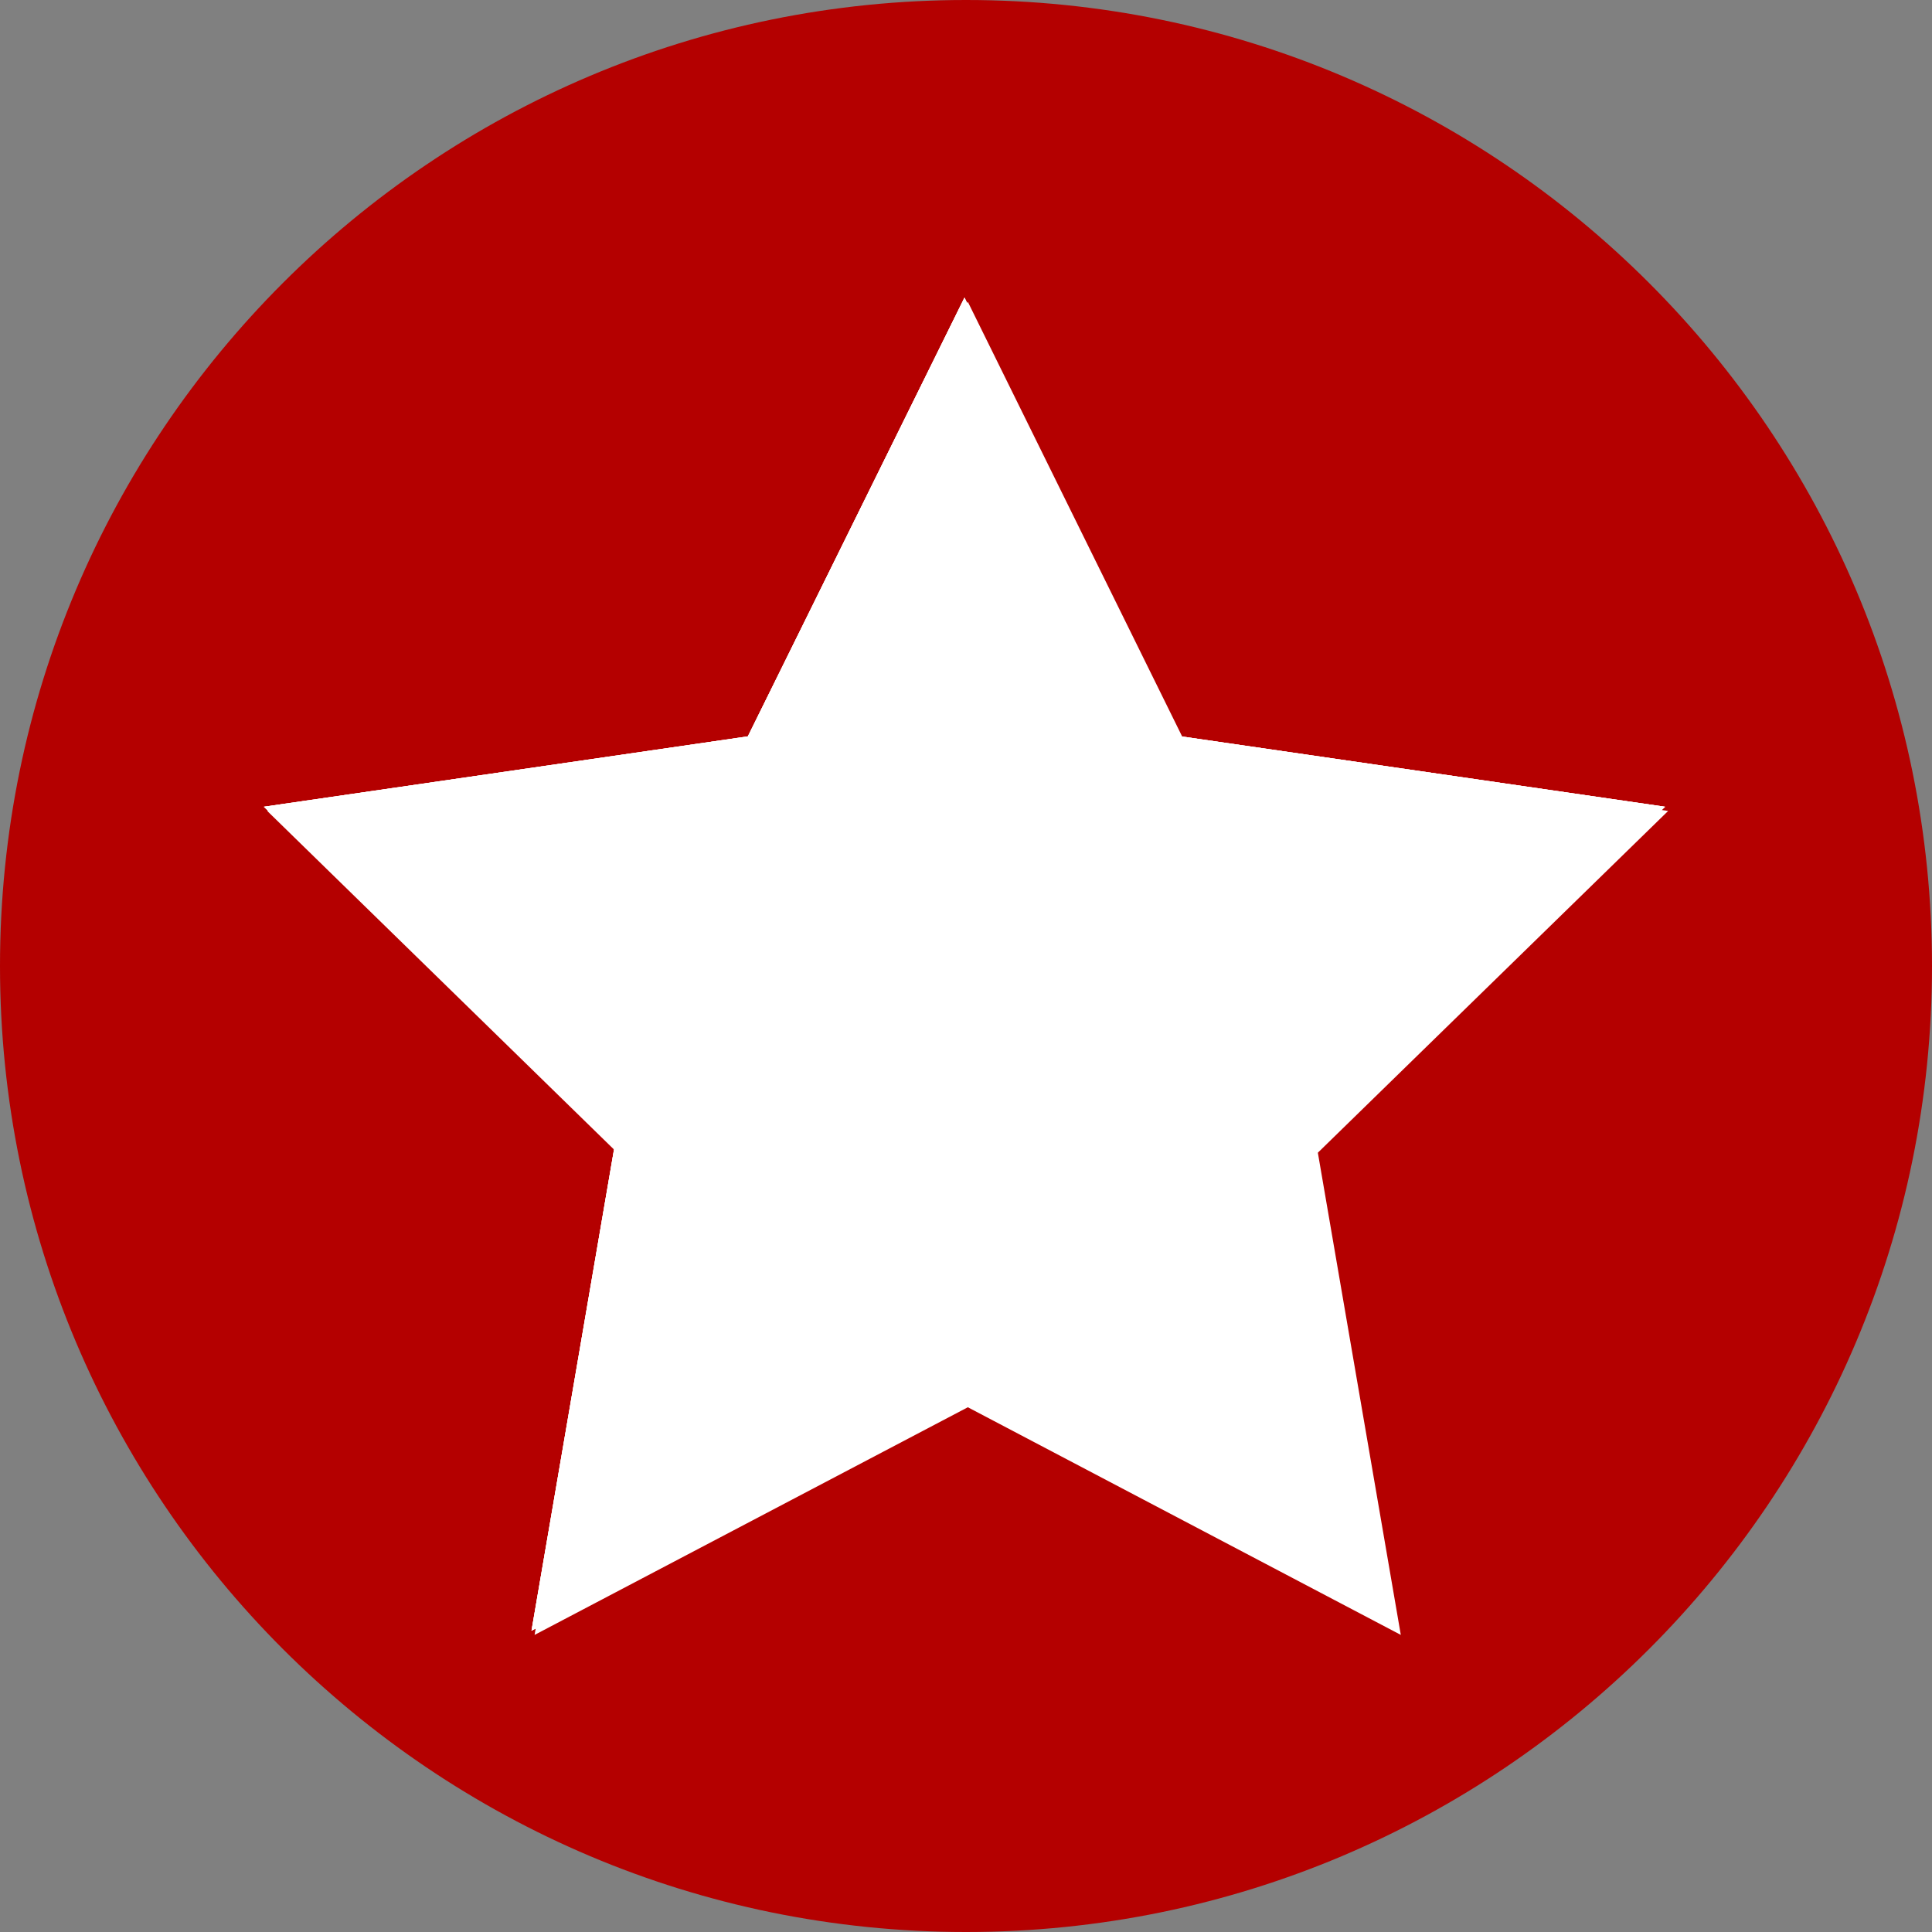
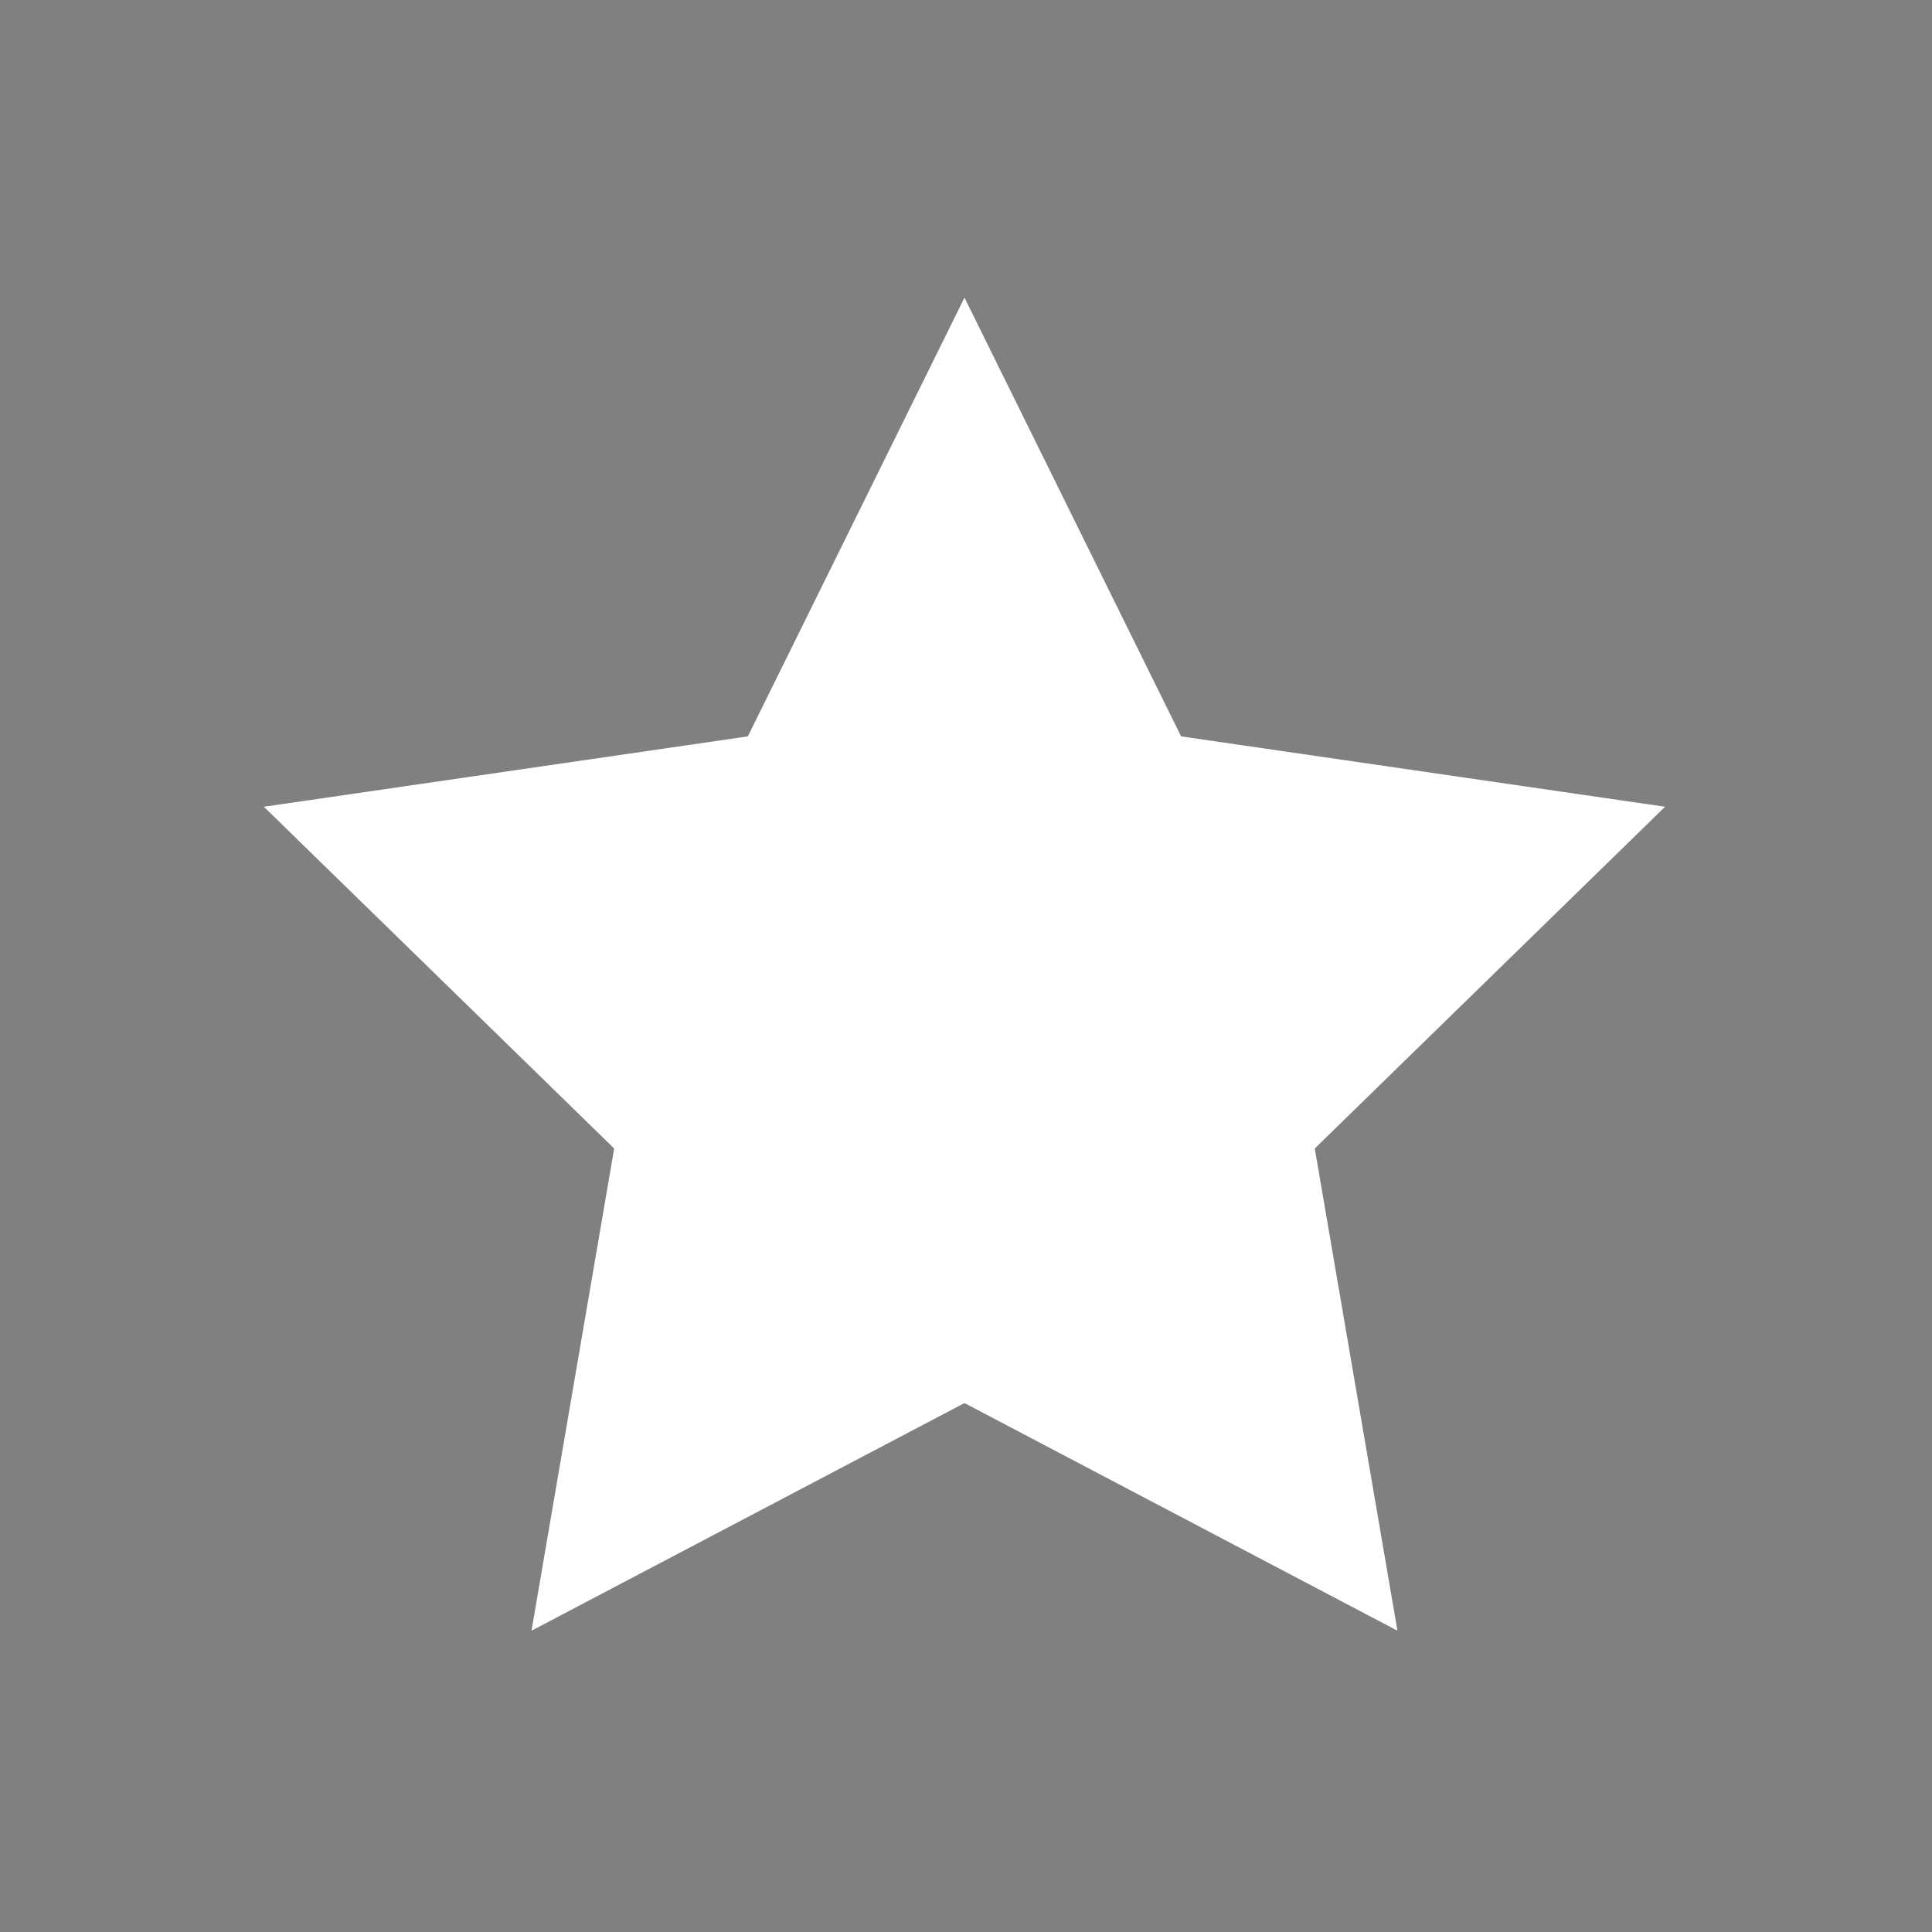
<svg xmlns="http://www.w3.org/2000/svg" width="1080" zoomAndPan="magnify" viewBox="0 0 810 810" height="1080" preserveAspectRatio="xMidYMid meet" version="1.0">
  <rect x="0" y="0" width="810" height="810" fill="#808080" stroke="none" />
  <defs>
    <clipPath id="6cb59f748a">
      <path clip-rule="nonzero" d="M 405 0 C 181.324 0 0 181.324 0 405 C 0 628.676 181.324 810 405 810 C 628.676 810 810 628.676 810 405 C 810 181.324 628.676 0 405 0 Z M 405 0" />
    </clipPath>
    <clipPath id="8de5b87831">
      <path clip-rule="nonzero" d="M 112 126 L 699.379 126 L 699.379 685.613 L 112 685.613 Z M 112 126" />
    </clipPath>
    <clipPath id="1289d42cca">
      <path clip-rule="nonzero" d="M 110.629 124.613 L 699 124.613 L 699 684 L 110.629 684 Z M 110.629 124.613" />
    </clipPath>
  </defs>
  <g clip-path="url(#6cb59f748a)">
-     <rect x="-81" width="972" fill="#b40000" y="-81" height="972" fill-opacity="1" />
-   </g>
+     </g>
  <g clip-path="url(#8de5b87831)">
-     <path fill="#ffffff" fill-opacity="1" fill-rule="nonzero" d="M 405.77 126.547 L 496.473 310.496 L 699.379 339.996 L 552.516 483.277 L 587.293 685.441 L 405.77 590 L 224.129 685.441 L 258.789 483.277 L 112.039 339.996 L 314.949 310.496 Z M 405.77 126.547" />
-   </g>
+     </g>
  <g clip-path="url(#1289d42cca)">
-     <path fill="#ffffff" fill-opacity="1" fill-rule="nonzero" d="M 404.359 124.785 L 495.18 308.73 L 698.09 338.234 L 551.223 481.512 L 585.883 683.68 L 404.359 588.238 L 222.836 683.68 L 257.496 481.512 L 110.629 338.234 L 313.539 308.73 Z M 404.359 124.785" />
-     <path fill="#ffffff" fill-opacity="1" fill-rule="nonzero" d="M 404.359 124.785 L 495.18 308.73 L 698.09 338.234 L 551.223 481.512 L 585.883 683.68 L 404.359 588.238 L 222.836 683.68 L 257.496 481.512 L 110.629 338.234 L 313.539 308.73 Z M 404.359 124.785" />
    <path fill="#ffffff" fill-opacity="1" fill-rule="nonzero" d="M 404.359 124.785 L 495.18 308.73 L 698.09 338.234 L 551.223 481.512 L 585.883 683.68 L 404.359 588.238 L 222.836 683.68 L 257.496 481.512 L 110.629 338.234 L 313.539 308.73 Z M 404.359 124.785" />
  </g>
</svg>